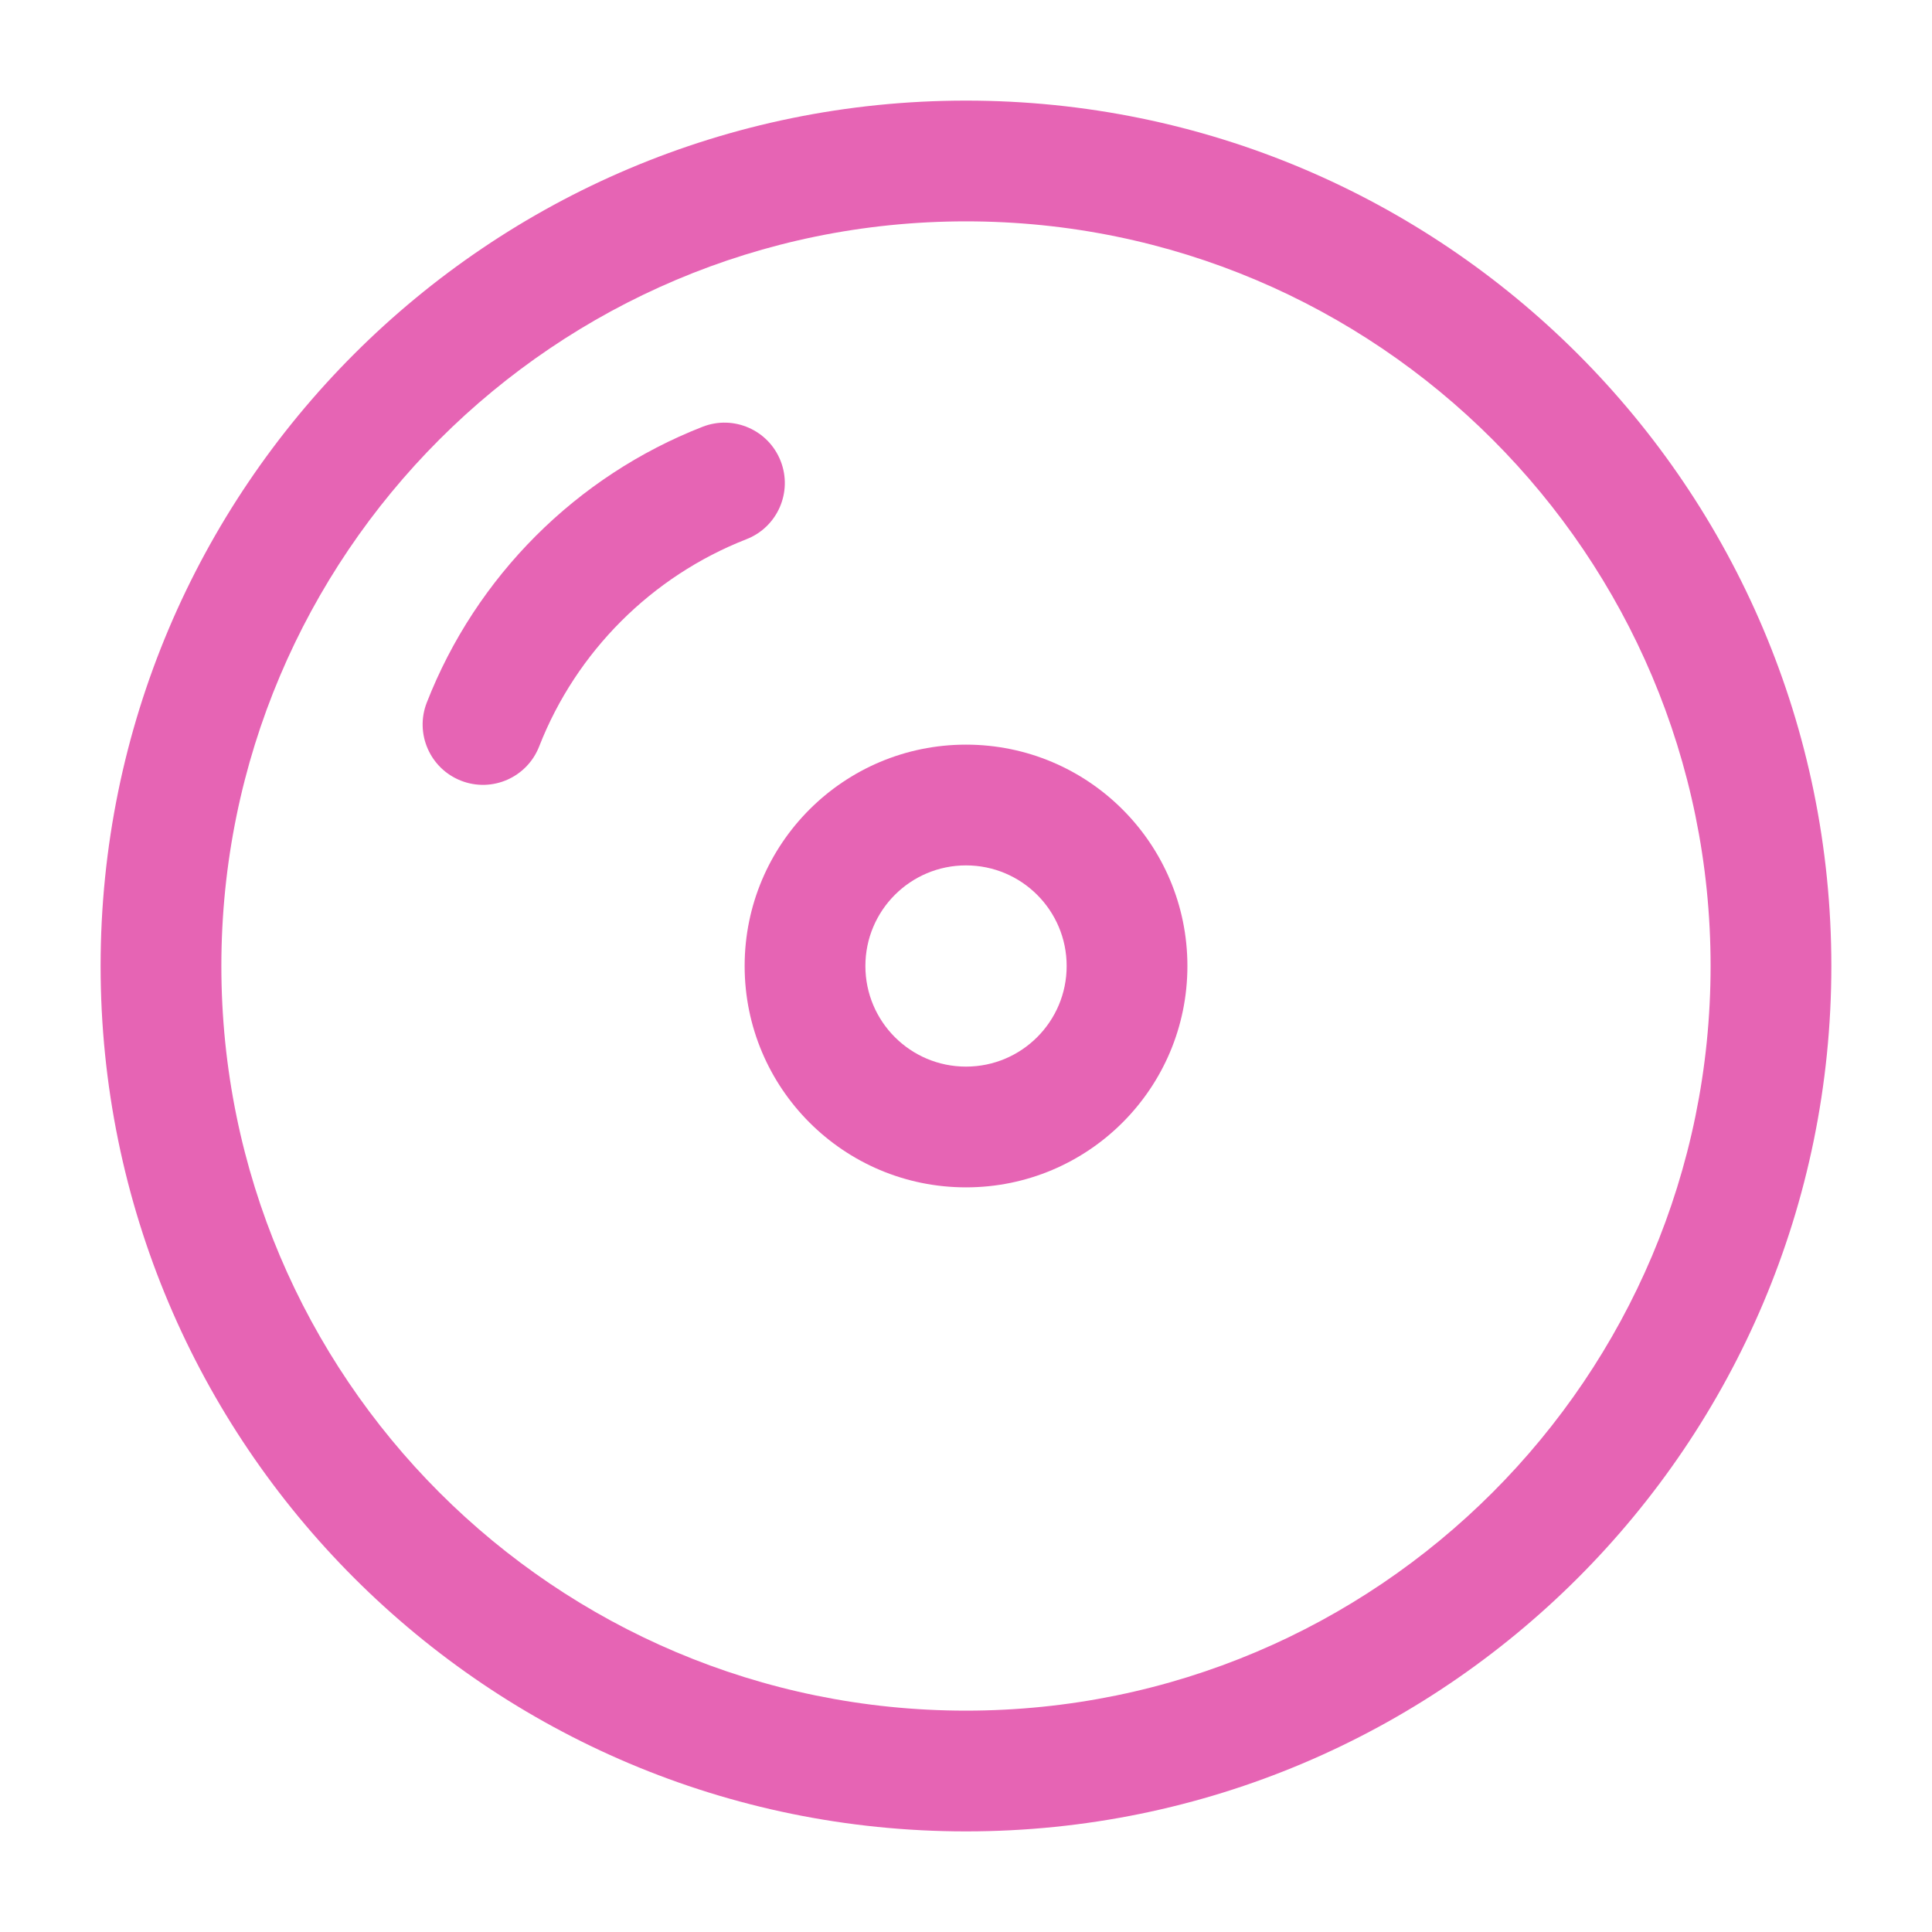
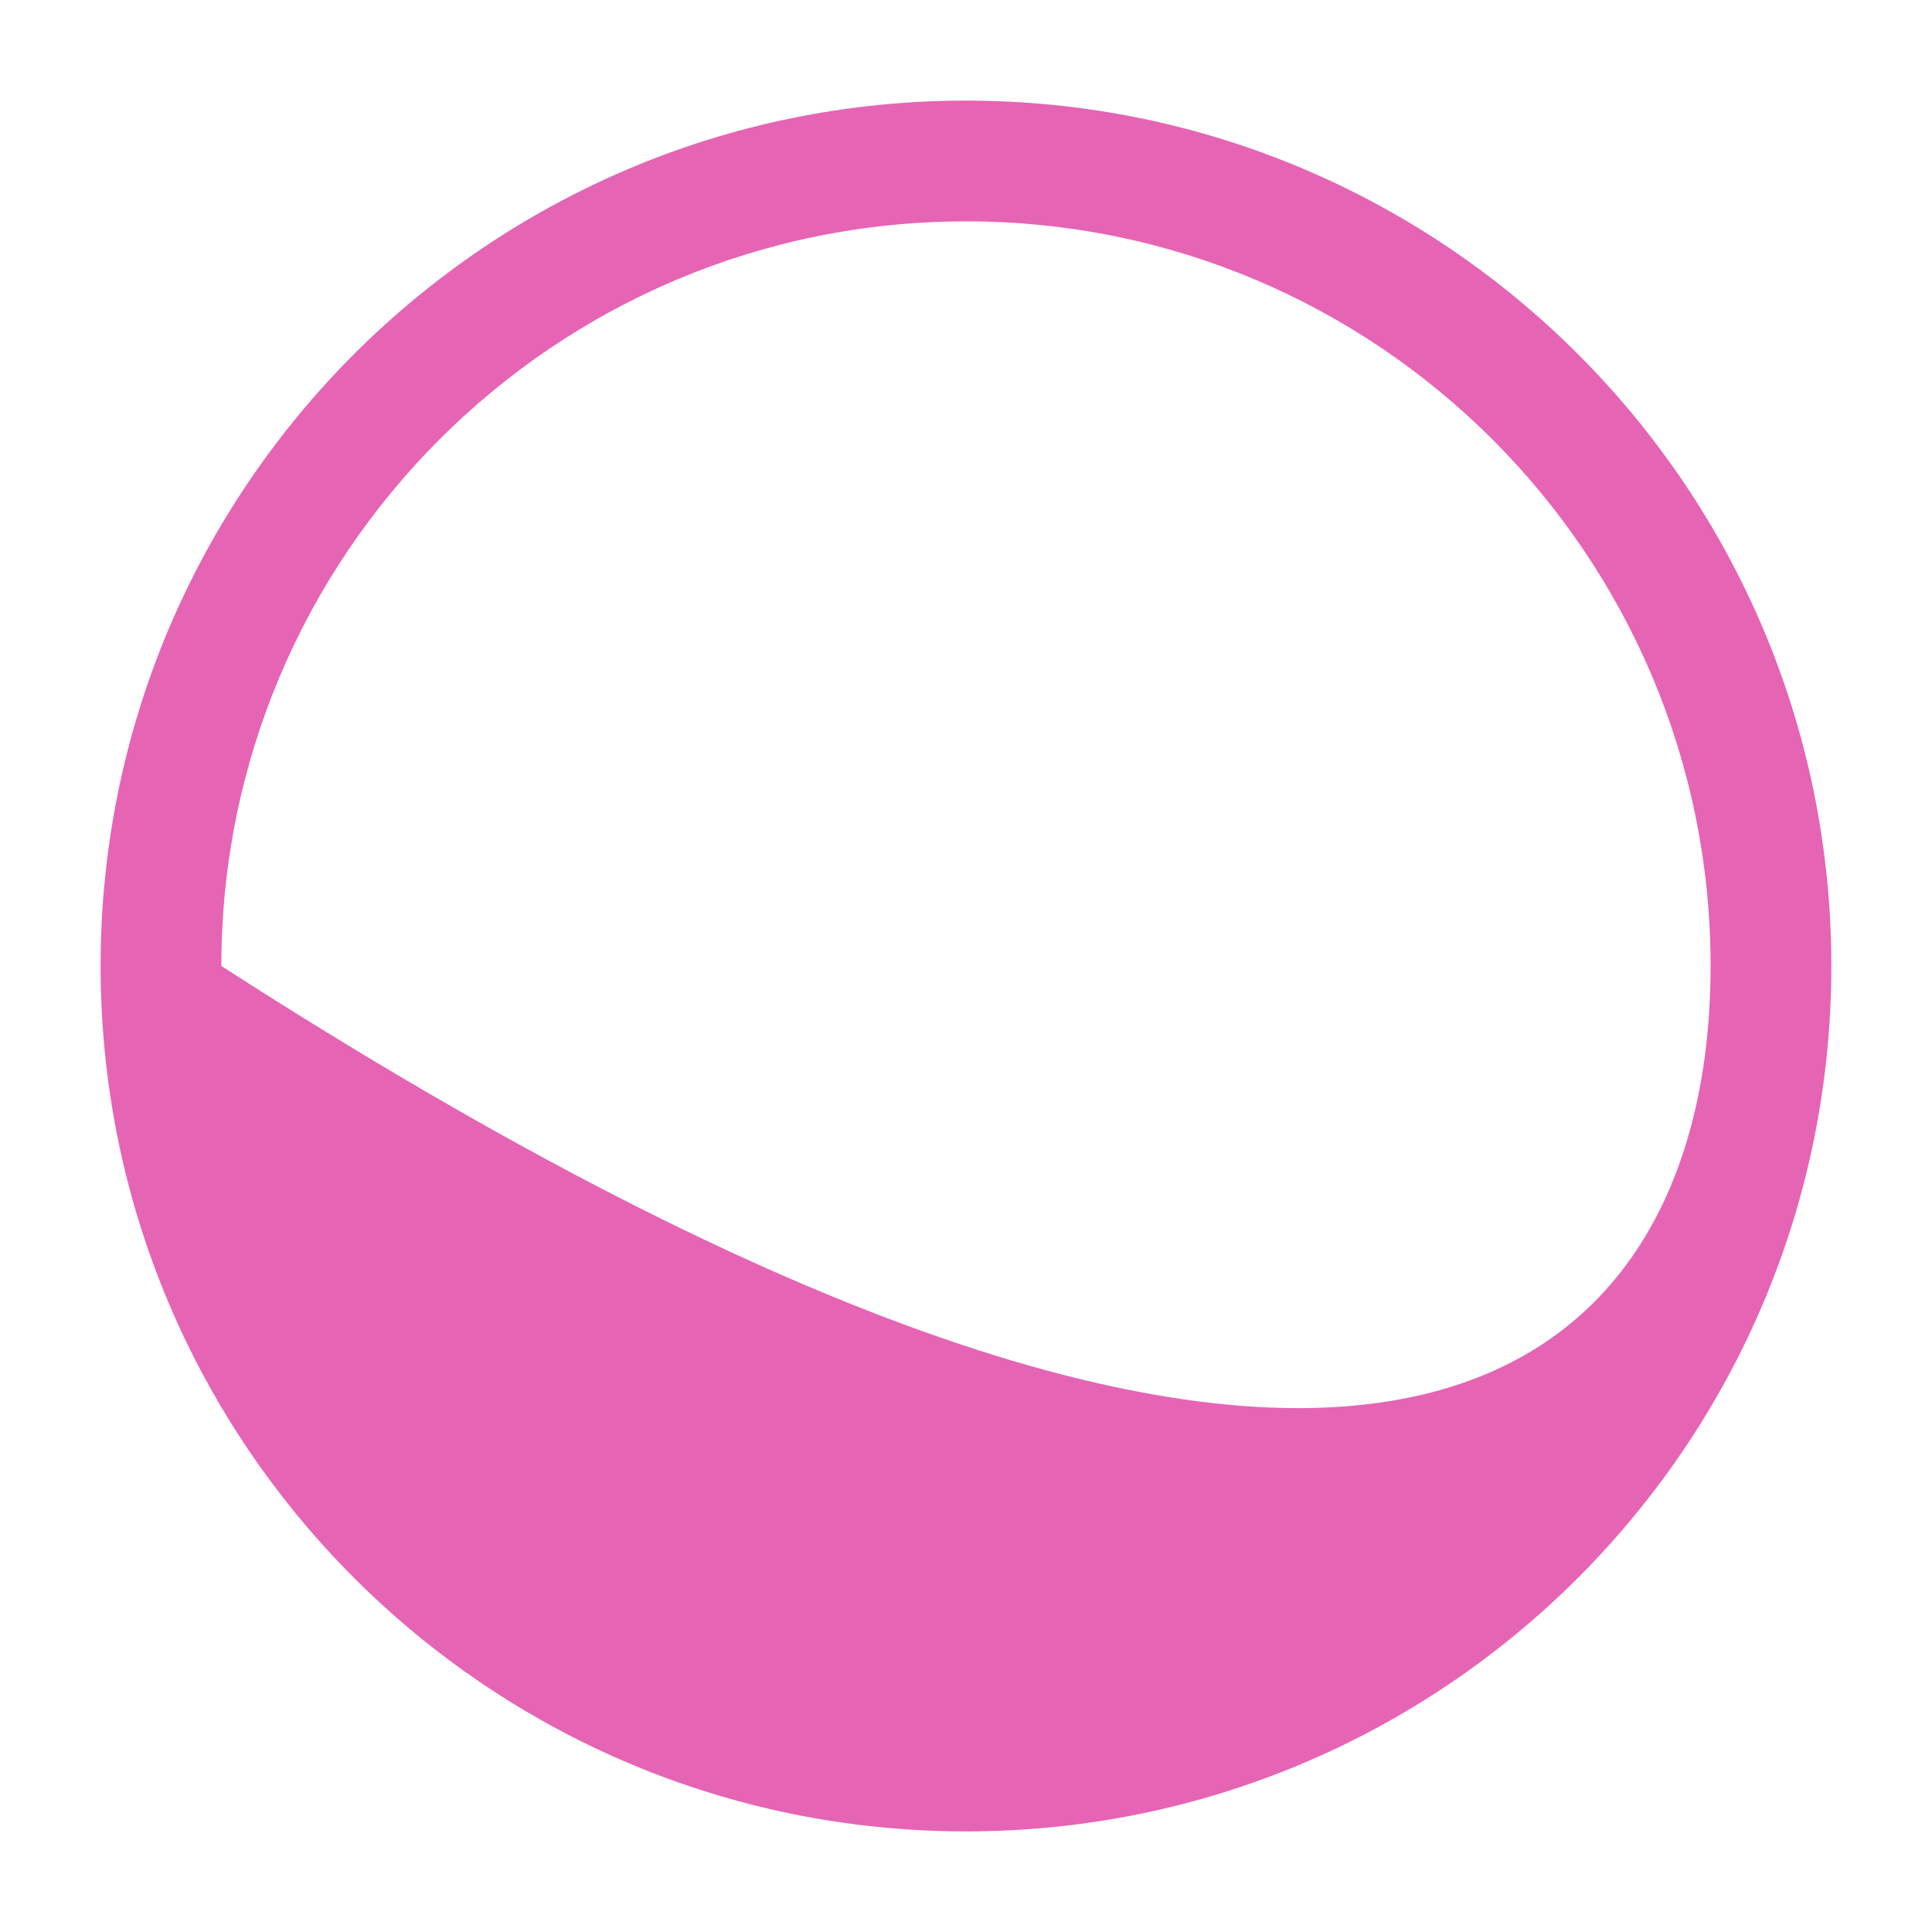
<svg xmlns="http://www.w3.org/2000/svg" width="40" height="40" viewBox="0 0 40 40" fill="none">
-   <path d="M35.416 20C35.416 11.486 28.514 4.583 20 4.583C11.485 4.583 4.583 11.486 4.583 20C4.583 28.514 11.485 35.417 20 35.417C28.514 35.417 35.416 28.514 35.416 20ZM37.916 20C37.916 29.895 29.895 37.917 20 37.917C10.105 37.917 2.083 29.895 2.083 20C2.083 10.105 10.105 2.083 20 2.083C29.895 2.083 37.916 10.105 37.916 20Z" fill="#E664B4" />
-   <path d="M14.546 8.836C15.188 8.585 15.912 8.903 16.163 9.546C16.414 10.189 16.097 10.913 15.454 11.164C13.493 11.93 11.929 13.494 11.163 15.454C10.912 16.097 10.188 16.415 9.546 16.164C8.903 15.913 8.585 15.189 8.836 14.546C9.856 11.935 11.934 9.856 14.546 8.836Z" fill="#E664B4" />
-   <path d="M22.084 20C22.084 18.849 21.151 17.917 20 17.917C18.85 17.917 17.917 18.849 17.917 20C17.917 21.151 18.85 22.083 20 22.083C21.151 22.083 22.084 21.151 22.084 20ZM24.584 20C24.584 22.531 22.532 24.583 20 24.583C17.469 24.583 15.417 22.531 15.417 20C15.417 17.469 17.469 15.417 20 15.417C22.532 15.417 24.584 17.469 24.584 20Z" fill="#E664B4" />
+   <path d="M35.416 20C35.416 11.486 28.514 4.583 20 4.583C11.485 4.583 4.583 11.486 4.583 20C28.514 35.417 35.416 28.514 35.416 20ZM37.916 20C37.916 29.895 29.895 37.917 20 37.917C10.105 37.917 2.083 29.895 2.083 20C2.083 10.105 10.105 2.083 20 2.083C29.895 2.083 37.916 10.105 37.916 20Z" fill="#E664B4" />
</svg>